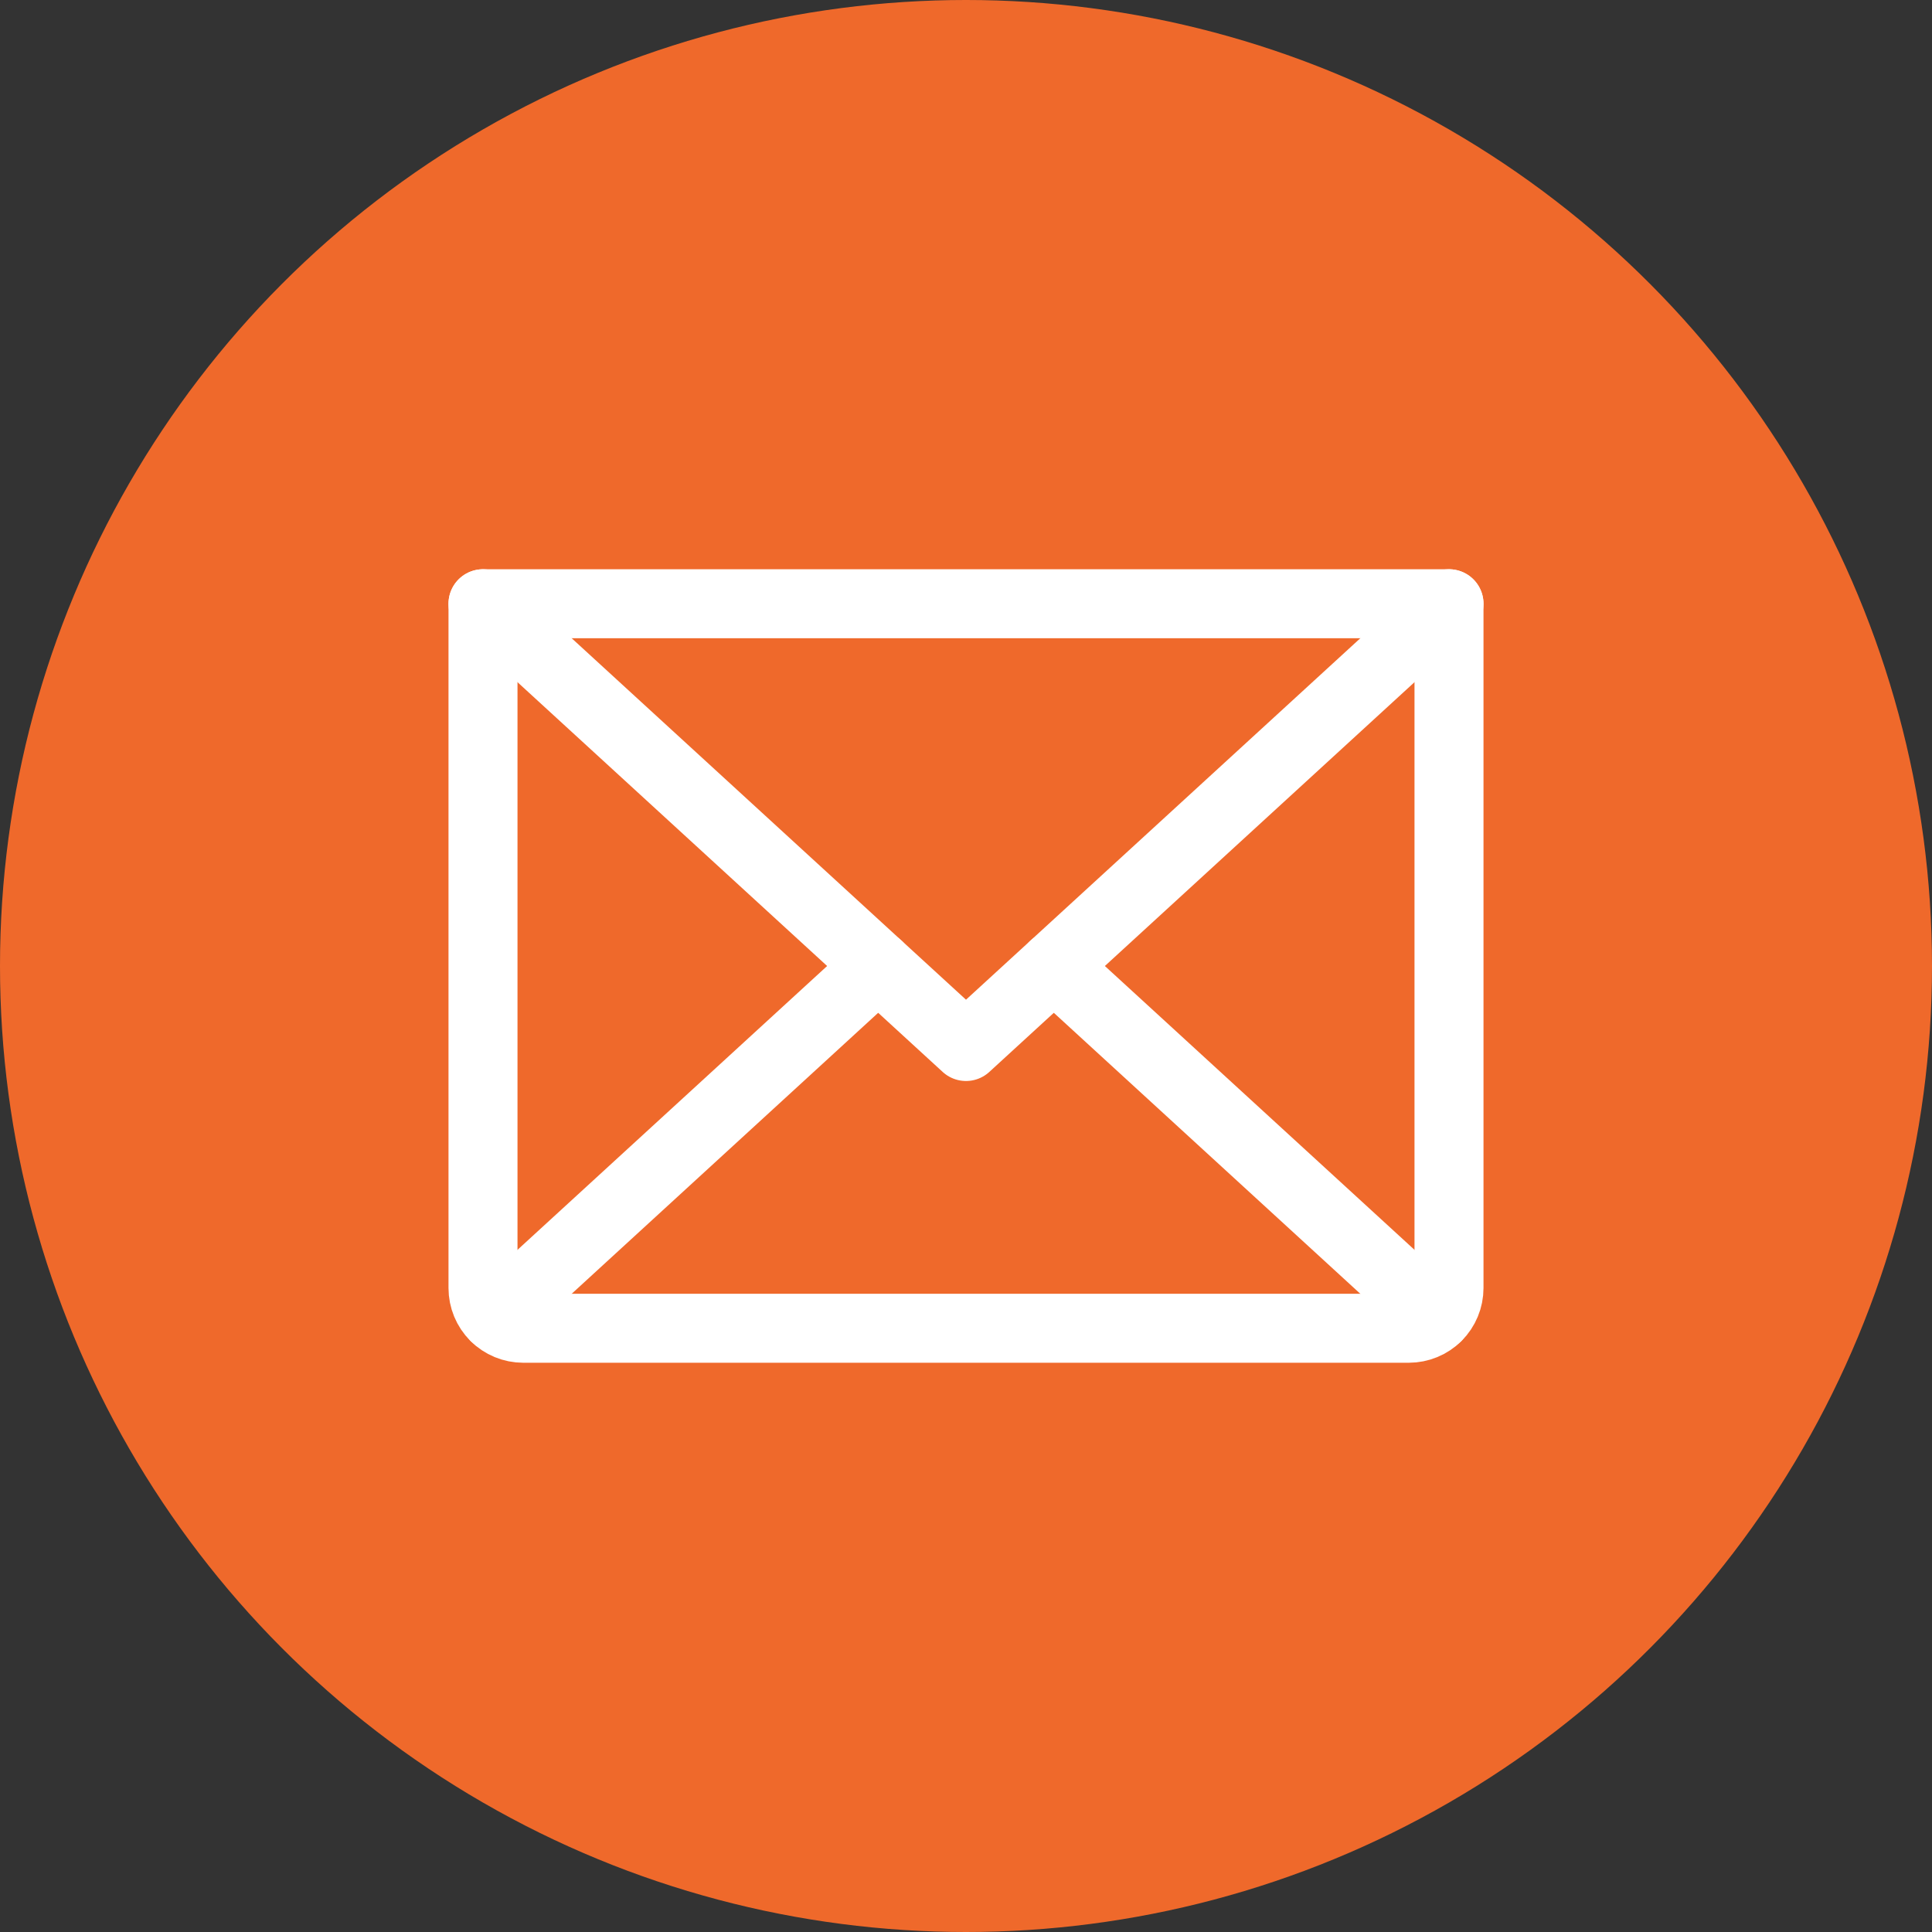
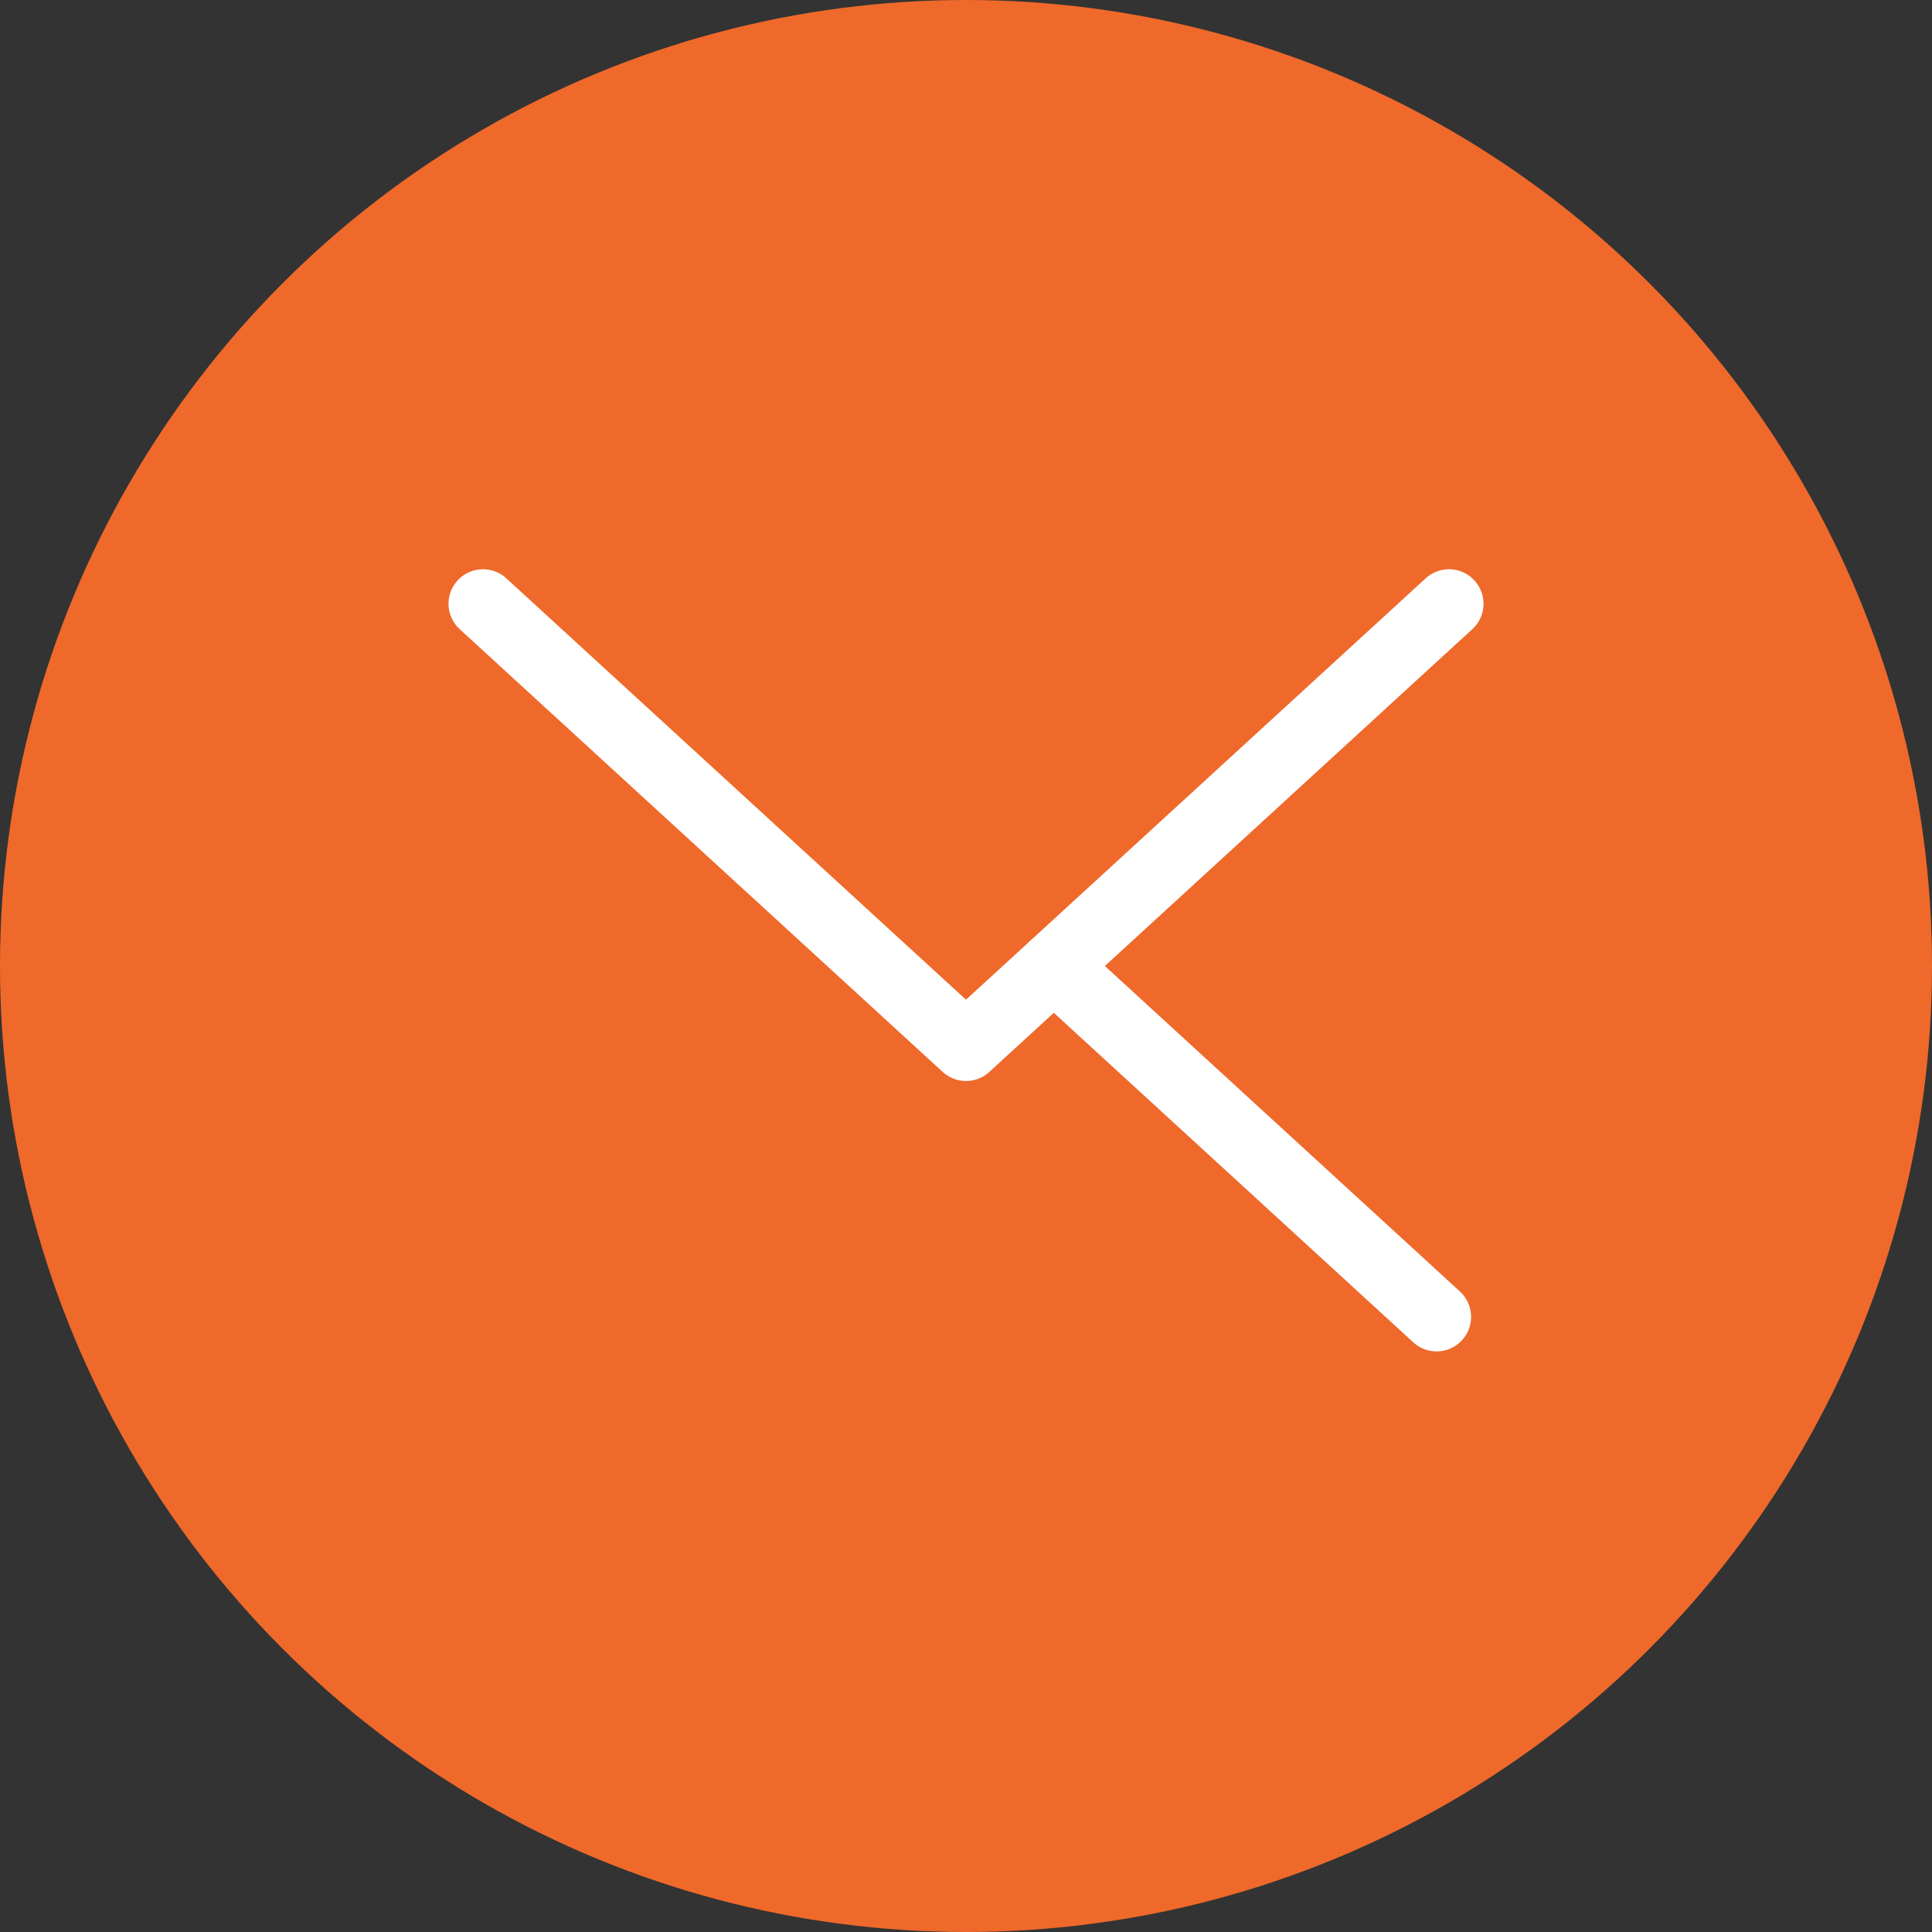
<svg xmlns="http://www.w3.org/2000/svg" width="42" height="42" viewBox="0 0 42 42" fill="none">
  <rect x="0" y="0" width="42" height="42" fill="#333333" stroke="none" />
  <circle cx="21" cy="21" r="21" fill="#EF692B" />
  <g clip-path="url(#clip0_2062_180)">
    <path d="M31.5 13.125L21 22.75L10.5 13.125" stroke="white" stroke-width="1.5" stroke-linecap="round" stroke-linejoin="round" />
-     <path d="M10.5 13.125H31.5V28C31.5 28.232 31.408 28.455 31.244 28.619C31.08 28.783 30.857 28.875 30.625 28.875H11.375C11.143 28.875 10.92 28.783 10.756 28.619C10.592 28.455 10.5 28.232 10.5 28V13.125Z" stroke="white" stroke-width="1.5" stroke-linecap="round" stroke-linejoin="round" />
-     <path d="M19.091 21L10.77 28.628" stroke="white" stroke-width="1.5" stroke-linecap="round" stroke-linejoin="round" />
    <path d="M31.23 28.628L22.909 21" stroke="white" stroke-width="1.5" stroke-linecap="round" stroke-linejoin="round" />
  </g>
  <defs>
    <clipPath id="clip0_2062_180">
      <rect width="28" height="28" fill="white" transform="translate(7 7)" />
    </clipPath>
  </defs>
</svg>